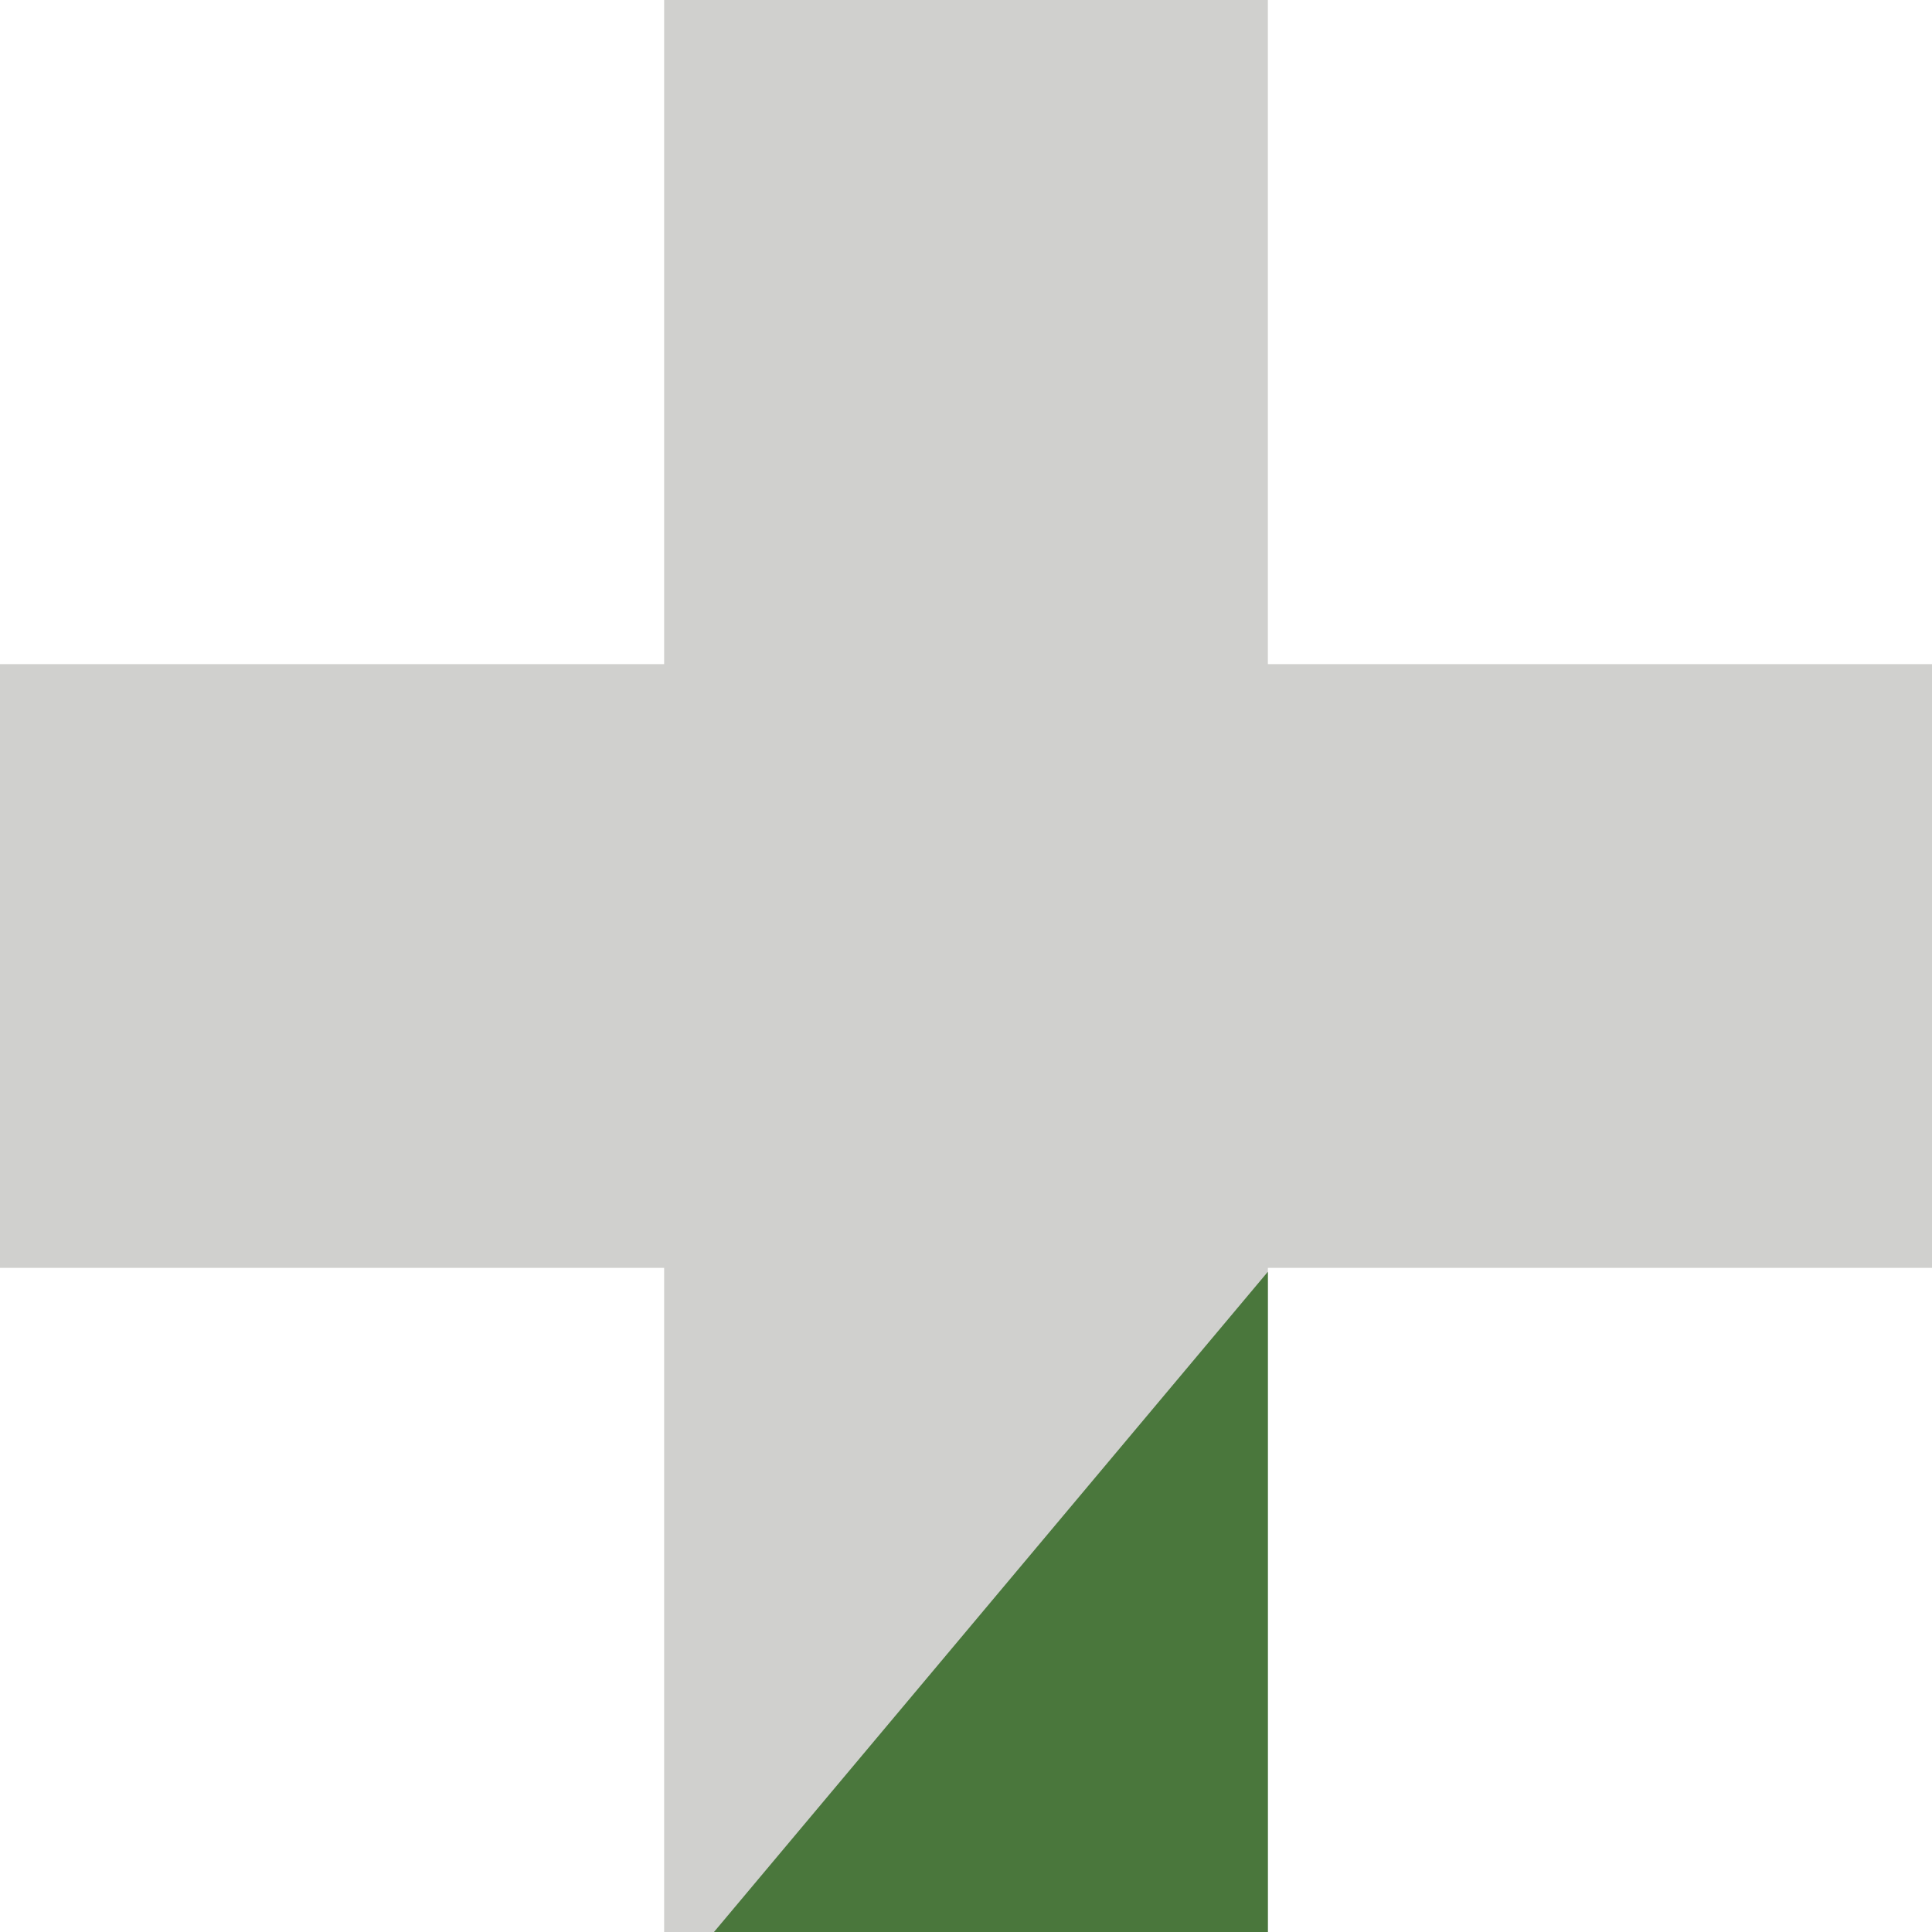
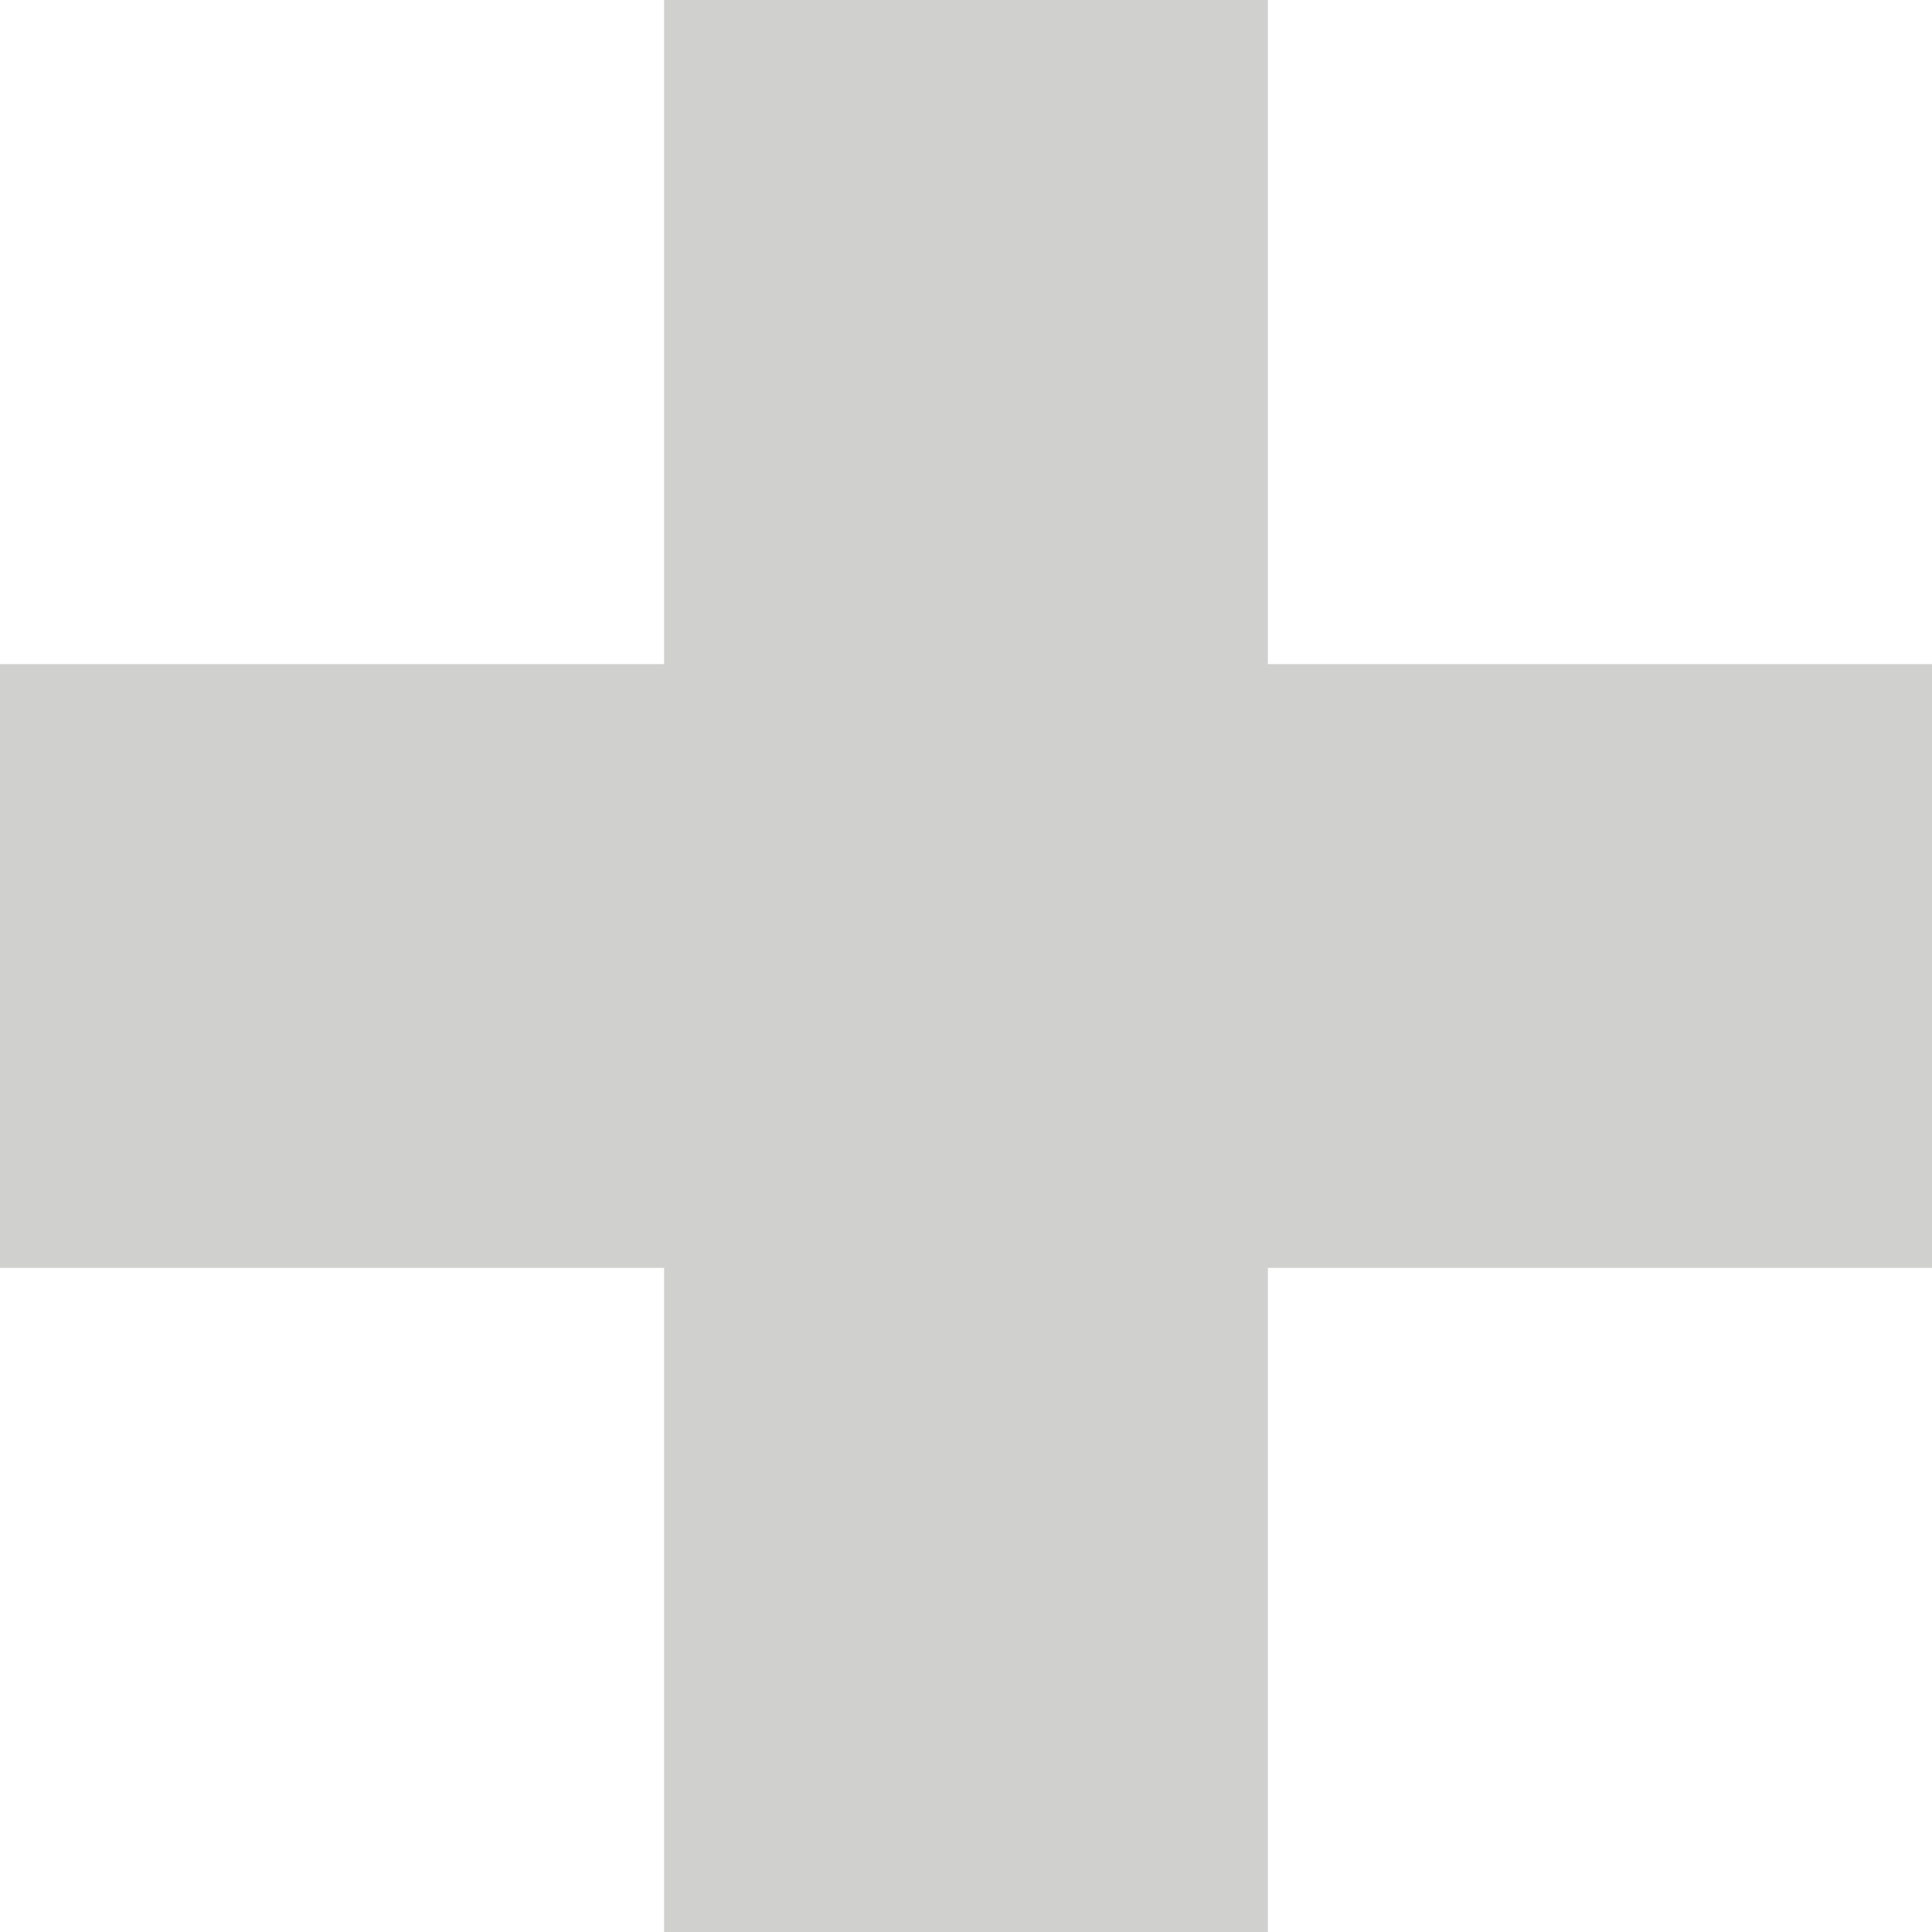
<svg xmlns="http://www.w3.org/2000/svg" width="20" height="20" viewBox="0 0 20 20" fill="none">
  <g id="icon-healthcare">
    <path id="Rectangle 5144" d="M13.125 0H6.875V20H13.125V0Z" fill="#D0D0CE" />
-     <path id="Path 8175" d="M7.391 20H13.125V13.165L7.391 20Z" fill="#4A773C" />
    <path id="Rectangle 5144_2" d="M20 13.125L20 6.875L0 6.875L-2.73196e-07 13.125L20 13.125Z" fill="#D0D0CE" />
  </g>
</svg>